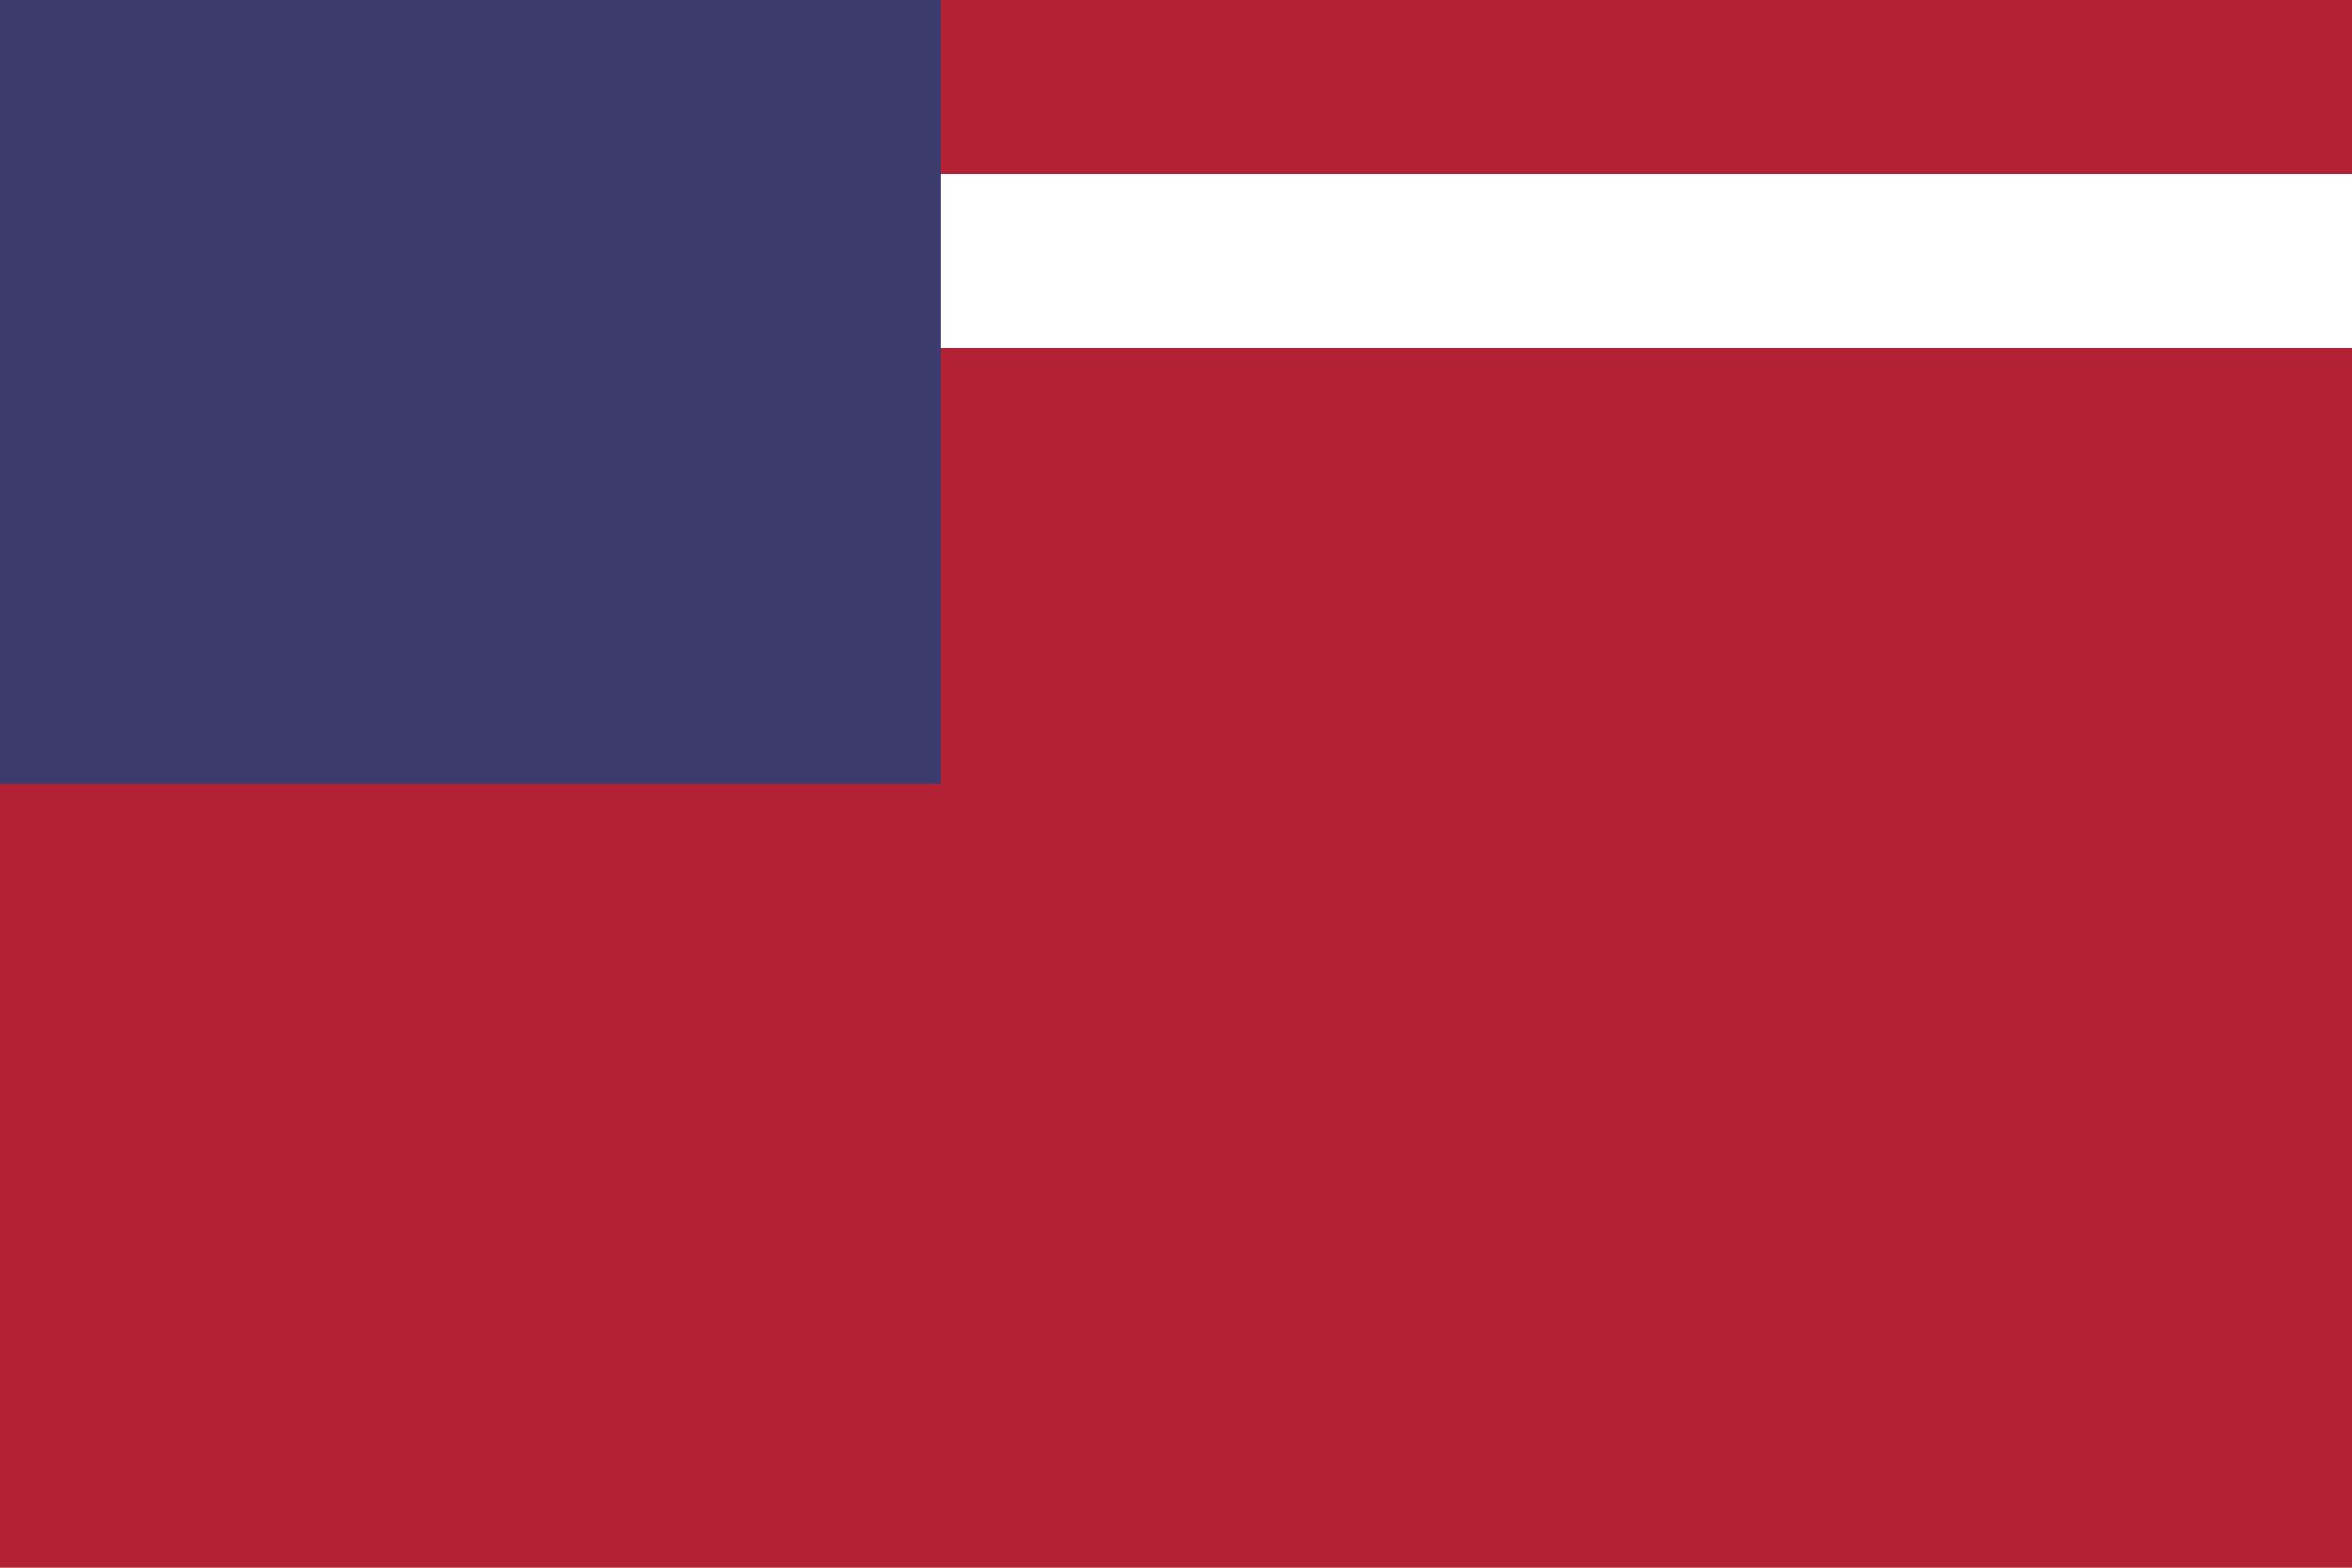
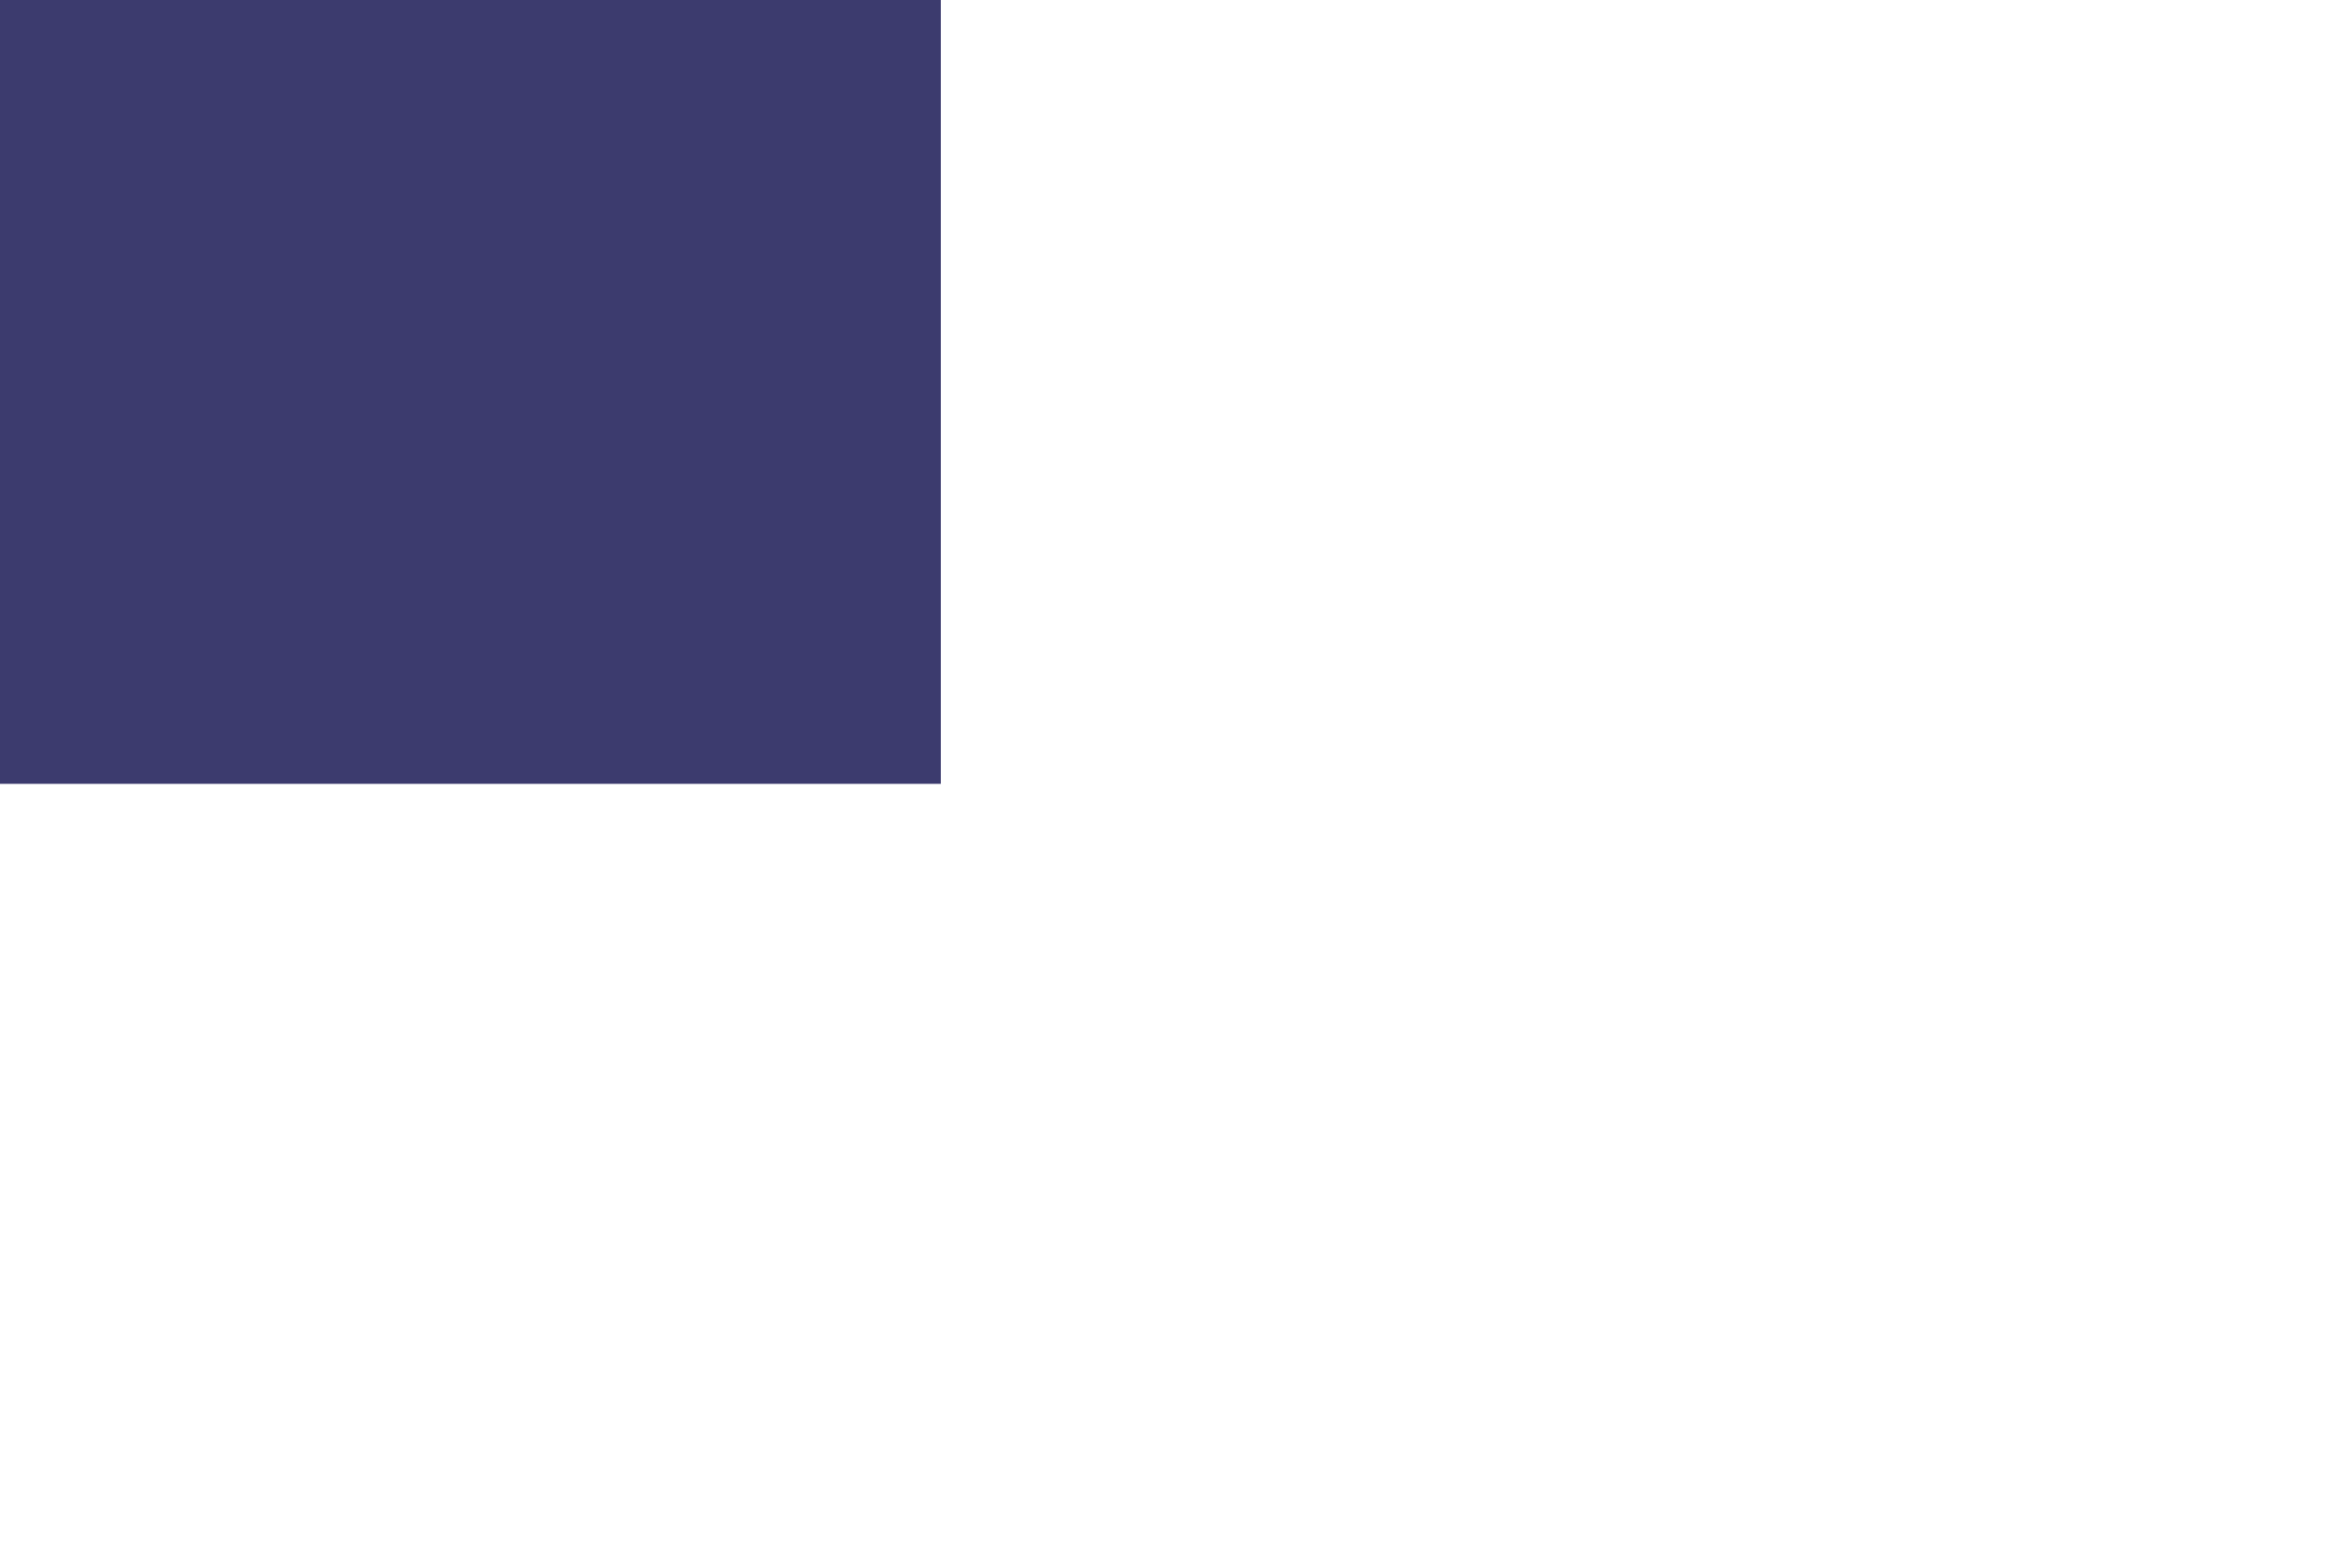
<svg xmlns="http://www.w3.org/2000/svg" viewBox="0 0 60 40">
-   <rect width="60" height="40" fill="#b22234" />
-   <rect y="4.44" width="60" height="4.44" fill="#fff" />
-   <rect y="8.88" width="60" height="4.44" fill="#b22234" />
  <rect width="24" height="20" fill="#3c3b6e" />
</svg>